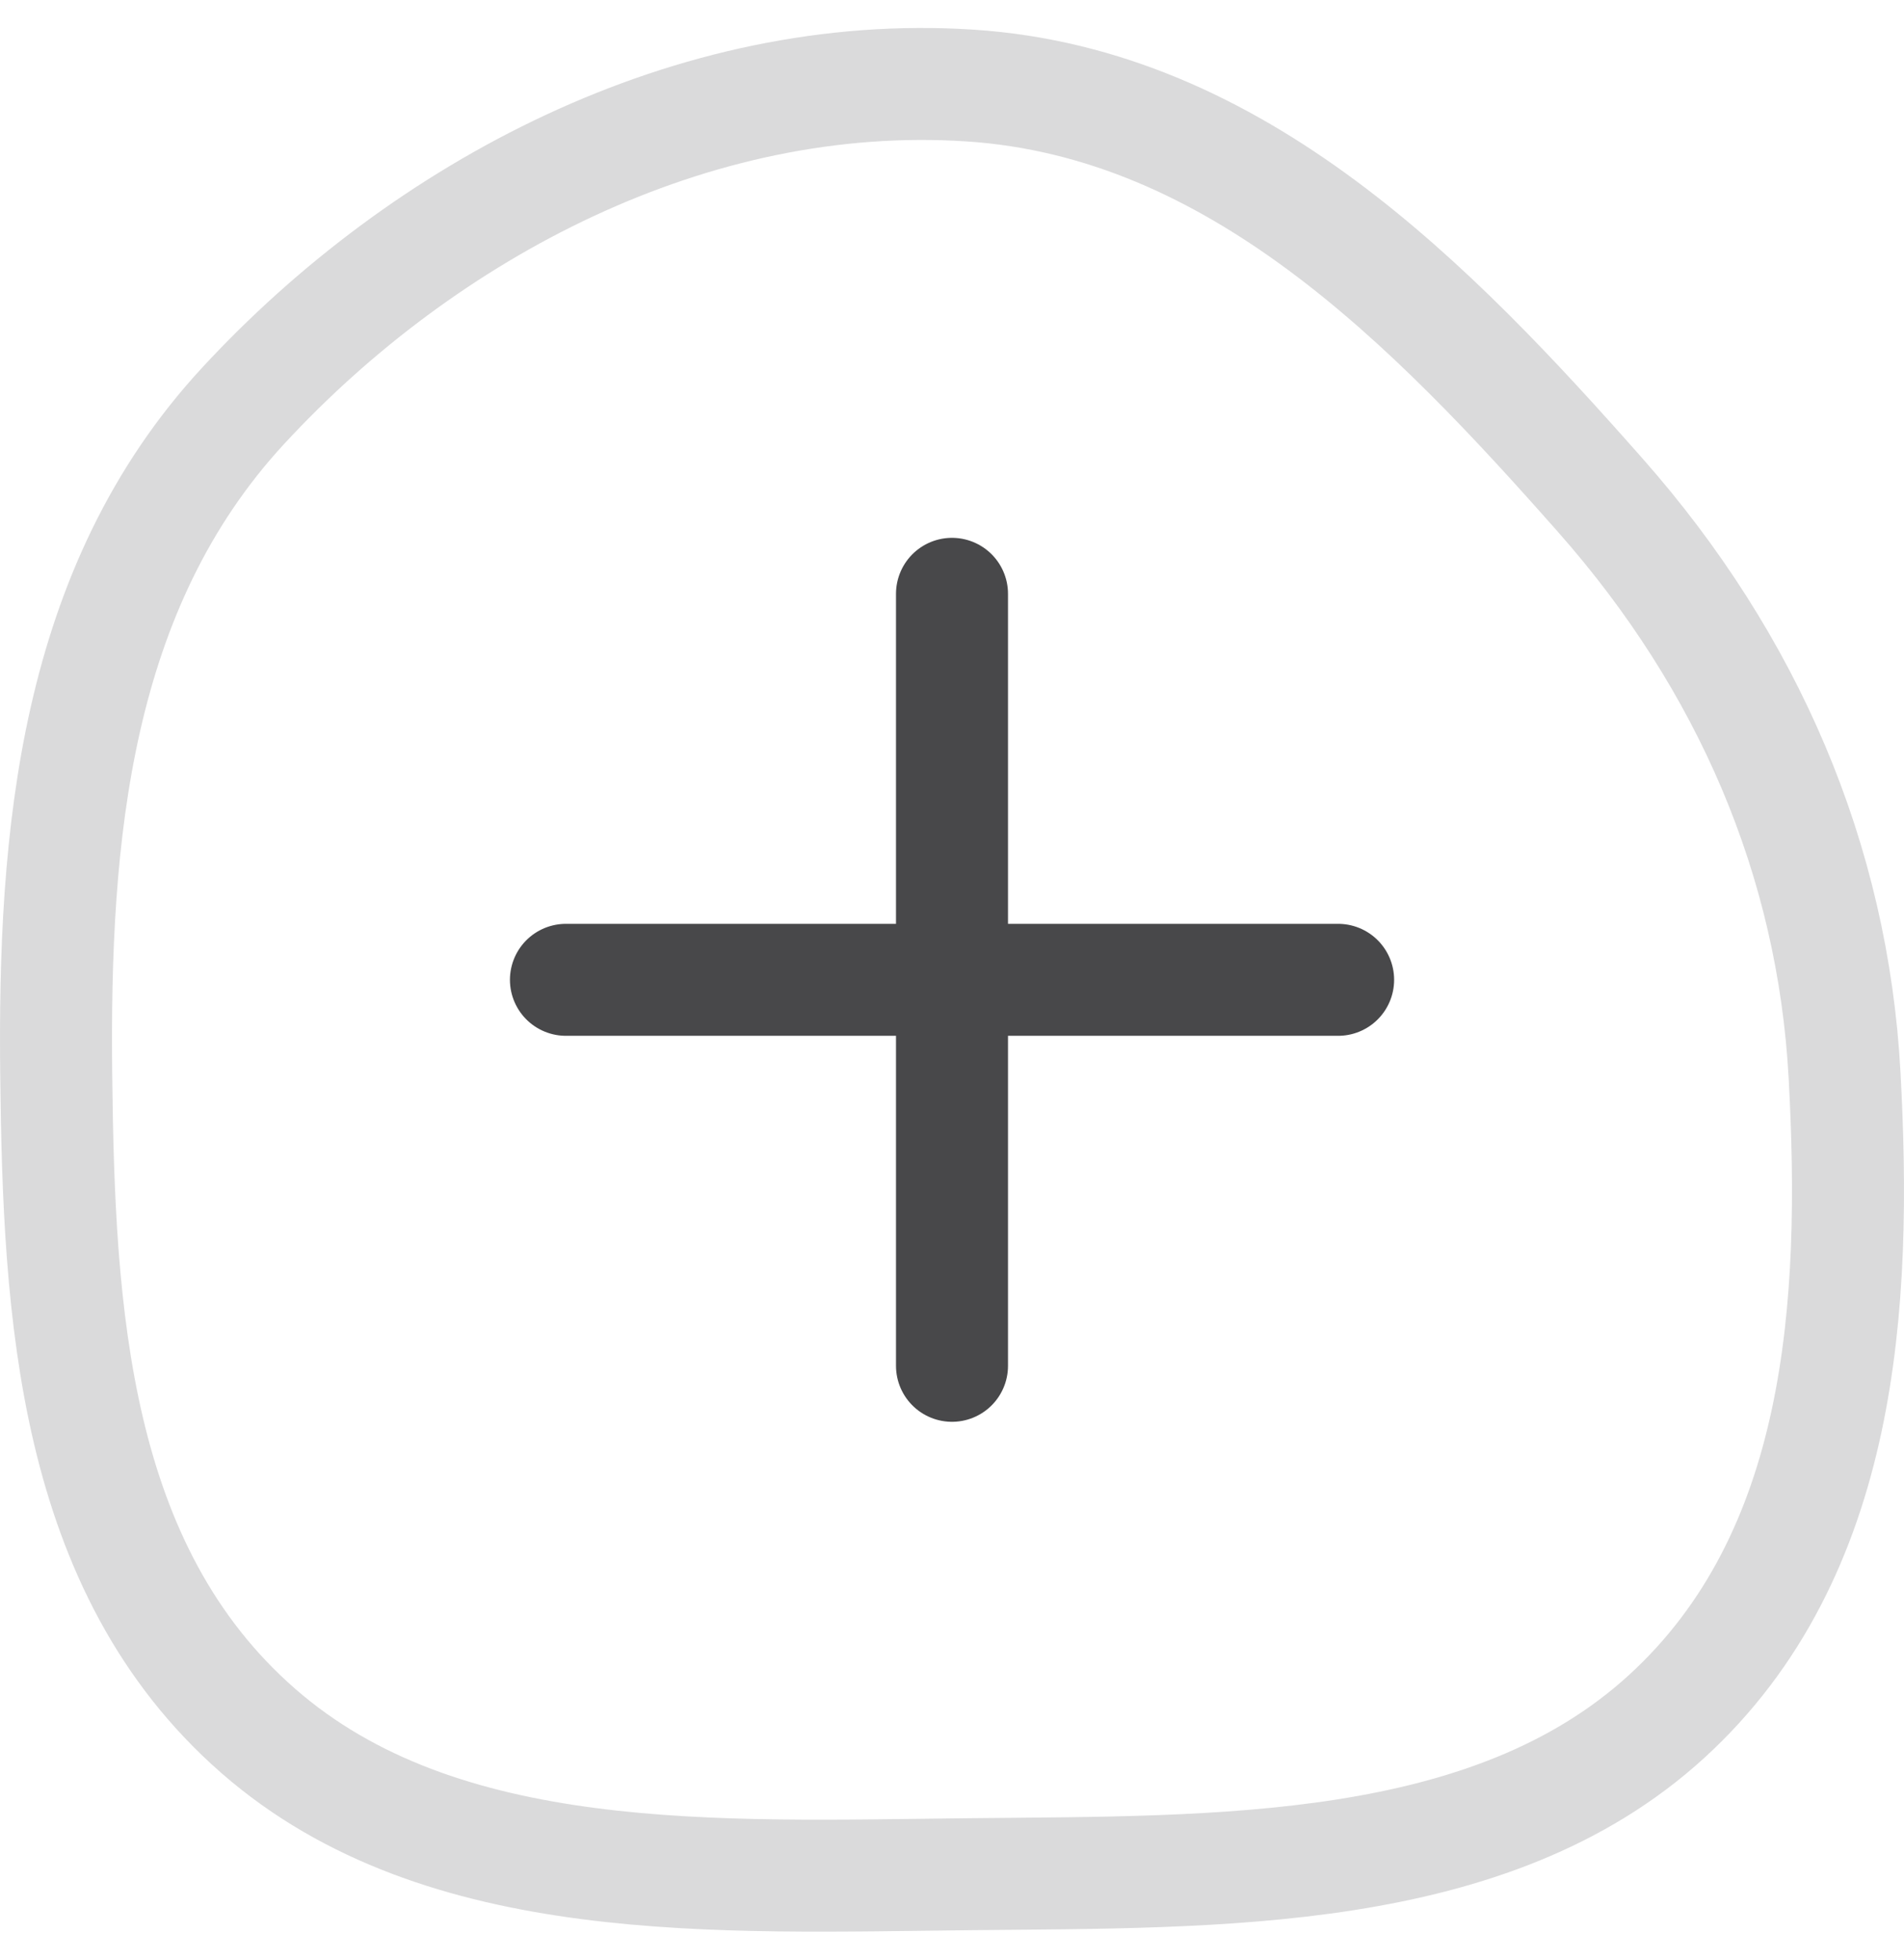
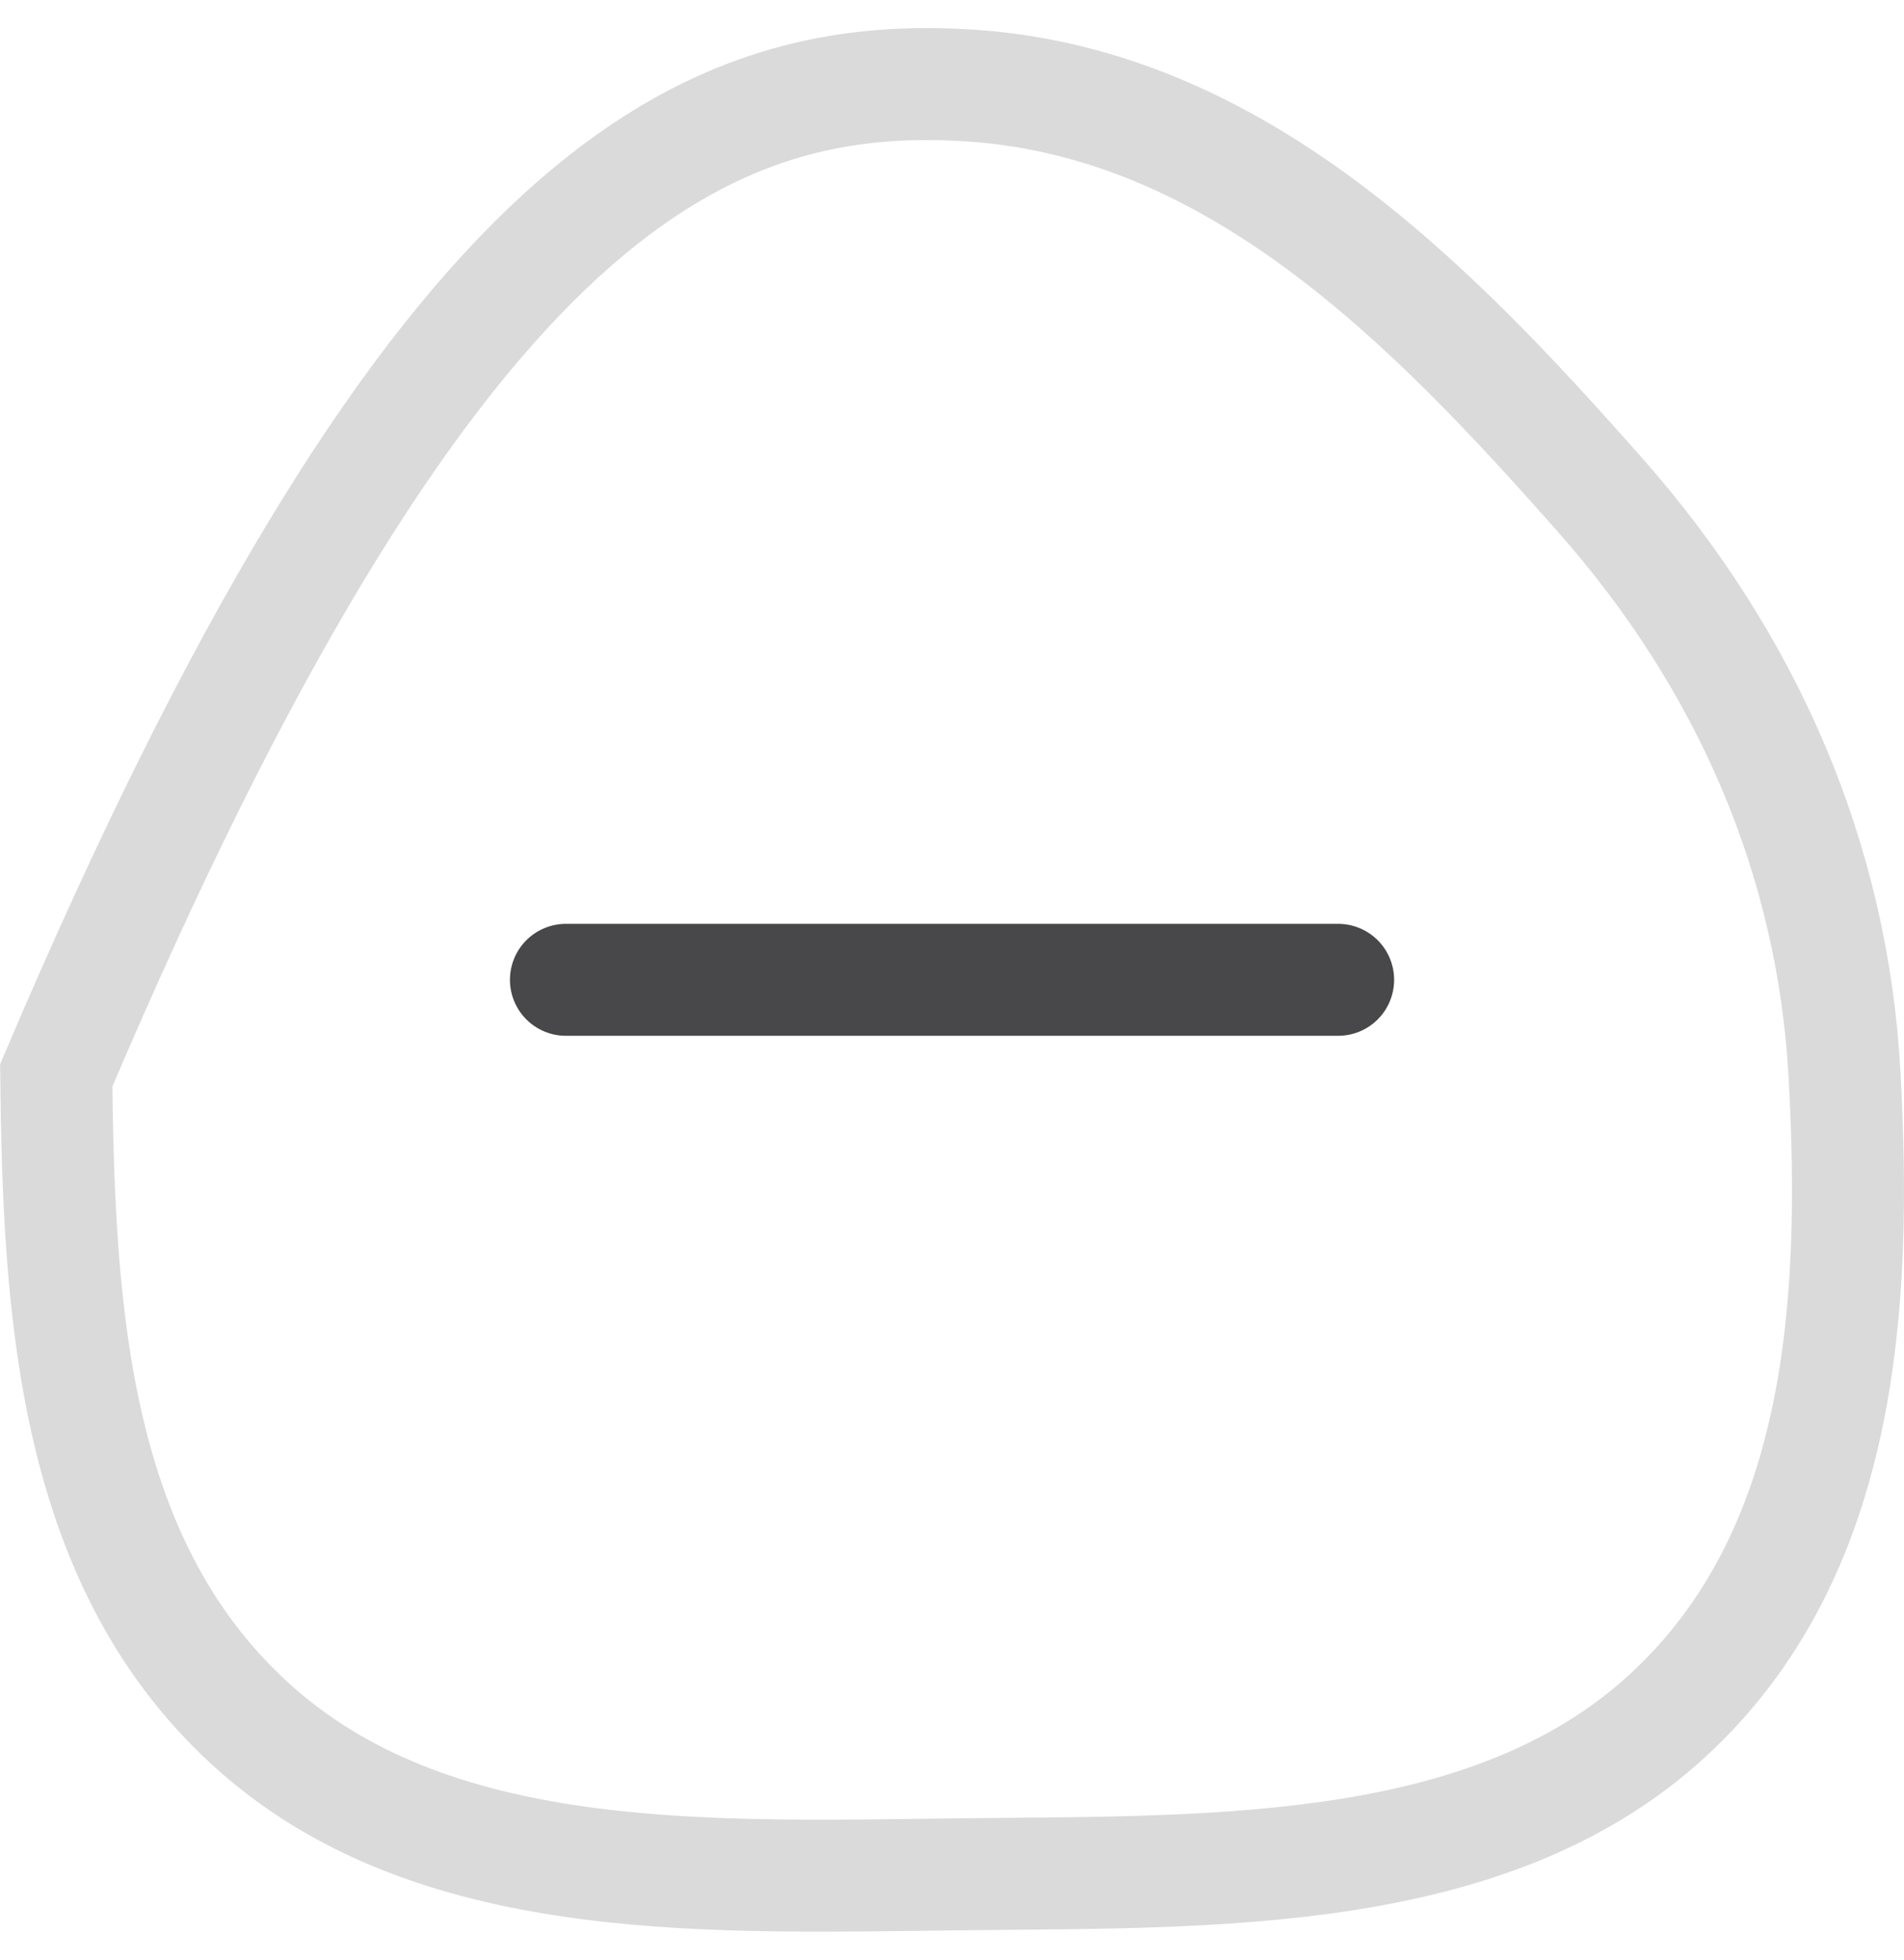
<svg xmlns="http://www.w3.org/2000/svg" width="34" height="35" viewBox="0 0 34 35" fill="none">
-   <path fill-rule="evenodd" clip-rule="evenodd" d="M17.327 1.528C22.088 1.842 25.567 5.437 28.578 8.847C31.216 11.835 32.731 15.362 32.939 19.207C33.161 23.297 32.917 27.772 29.761 30.657C26.611 33.535 21.764 33.428 17.327 33.474C12.817 33.52 7.883 33.774 4.612 30.915C1.29 28.012 1.052 23.424 1.004 19.207C0.955 14.93 1.33 10.509 4.34 7.25C7.571 3.75 12.351 1.2 17.327 1.528Z" stroke="#DADADB" stroke-width="2" />
-   <path d="M17 10.606V24.394" stroke="#48484A" stroke-width="2" stroke-linecap="round" stroke-linejoin="round" />
+   <path fill-rule="evenodd" clip-rule="evenodd" d="M17.327 1.528C22.088 1.842 25.567 5.437 28.578 8.847C31.216 11.835 32.731 15.362 32.939 19.207C33.161 23.297 32.917 27.772 29.761 30.657C26.611 33.535 21.764 33.428 17.327 33.474C12.817 33.52 7.883 33.774 4.612 30.915C1.29 28.012 1.052 23.424 1.004 19.207C7.571 3.75 12.351 1.2 17.327 1.528Z" stroke="#DADADB" stroke-width="2" />
  <path d="M23.895 17.5H10.106" stroke="#48484A" stroke-width="2" stroke-linecap="round" stroke-linejoin="round" />
</svg>